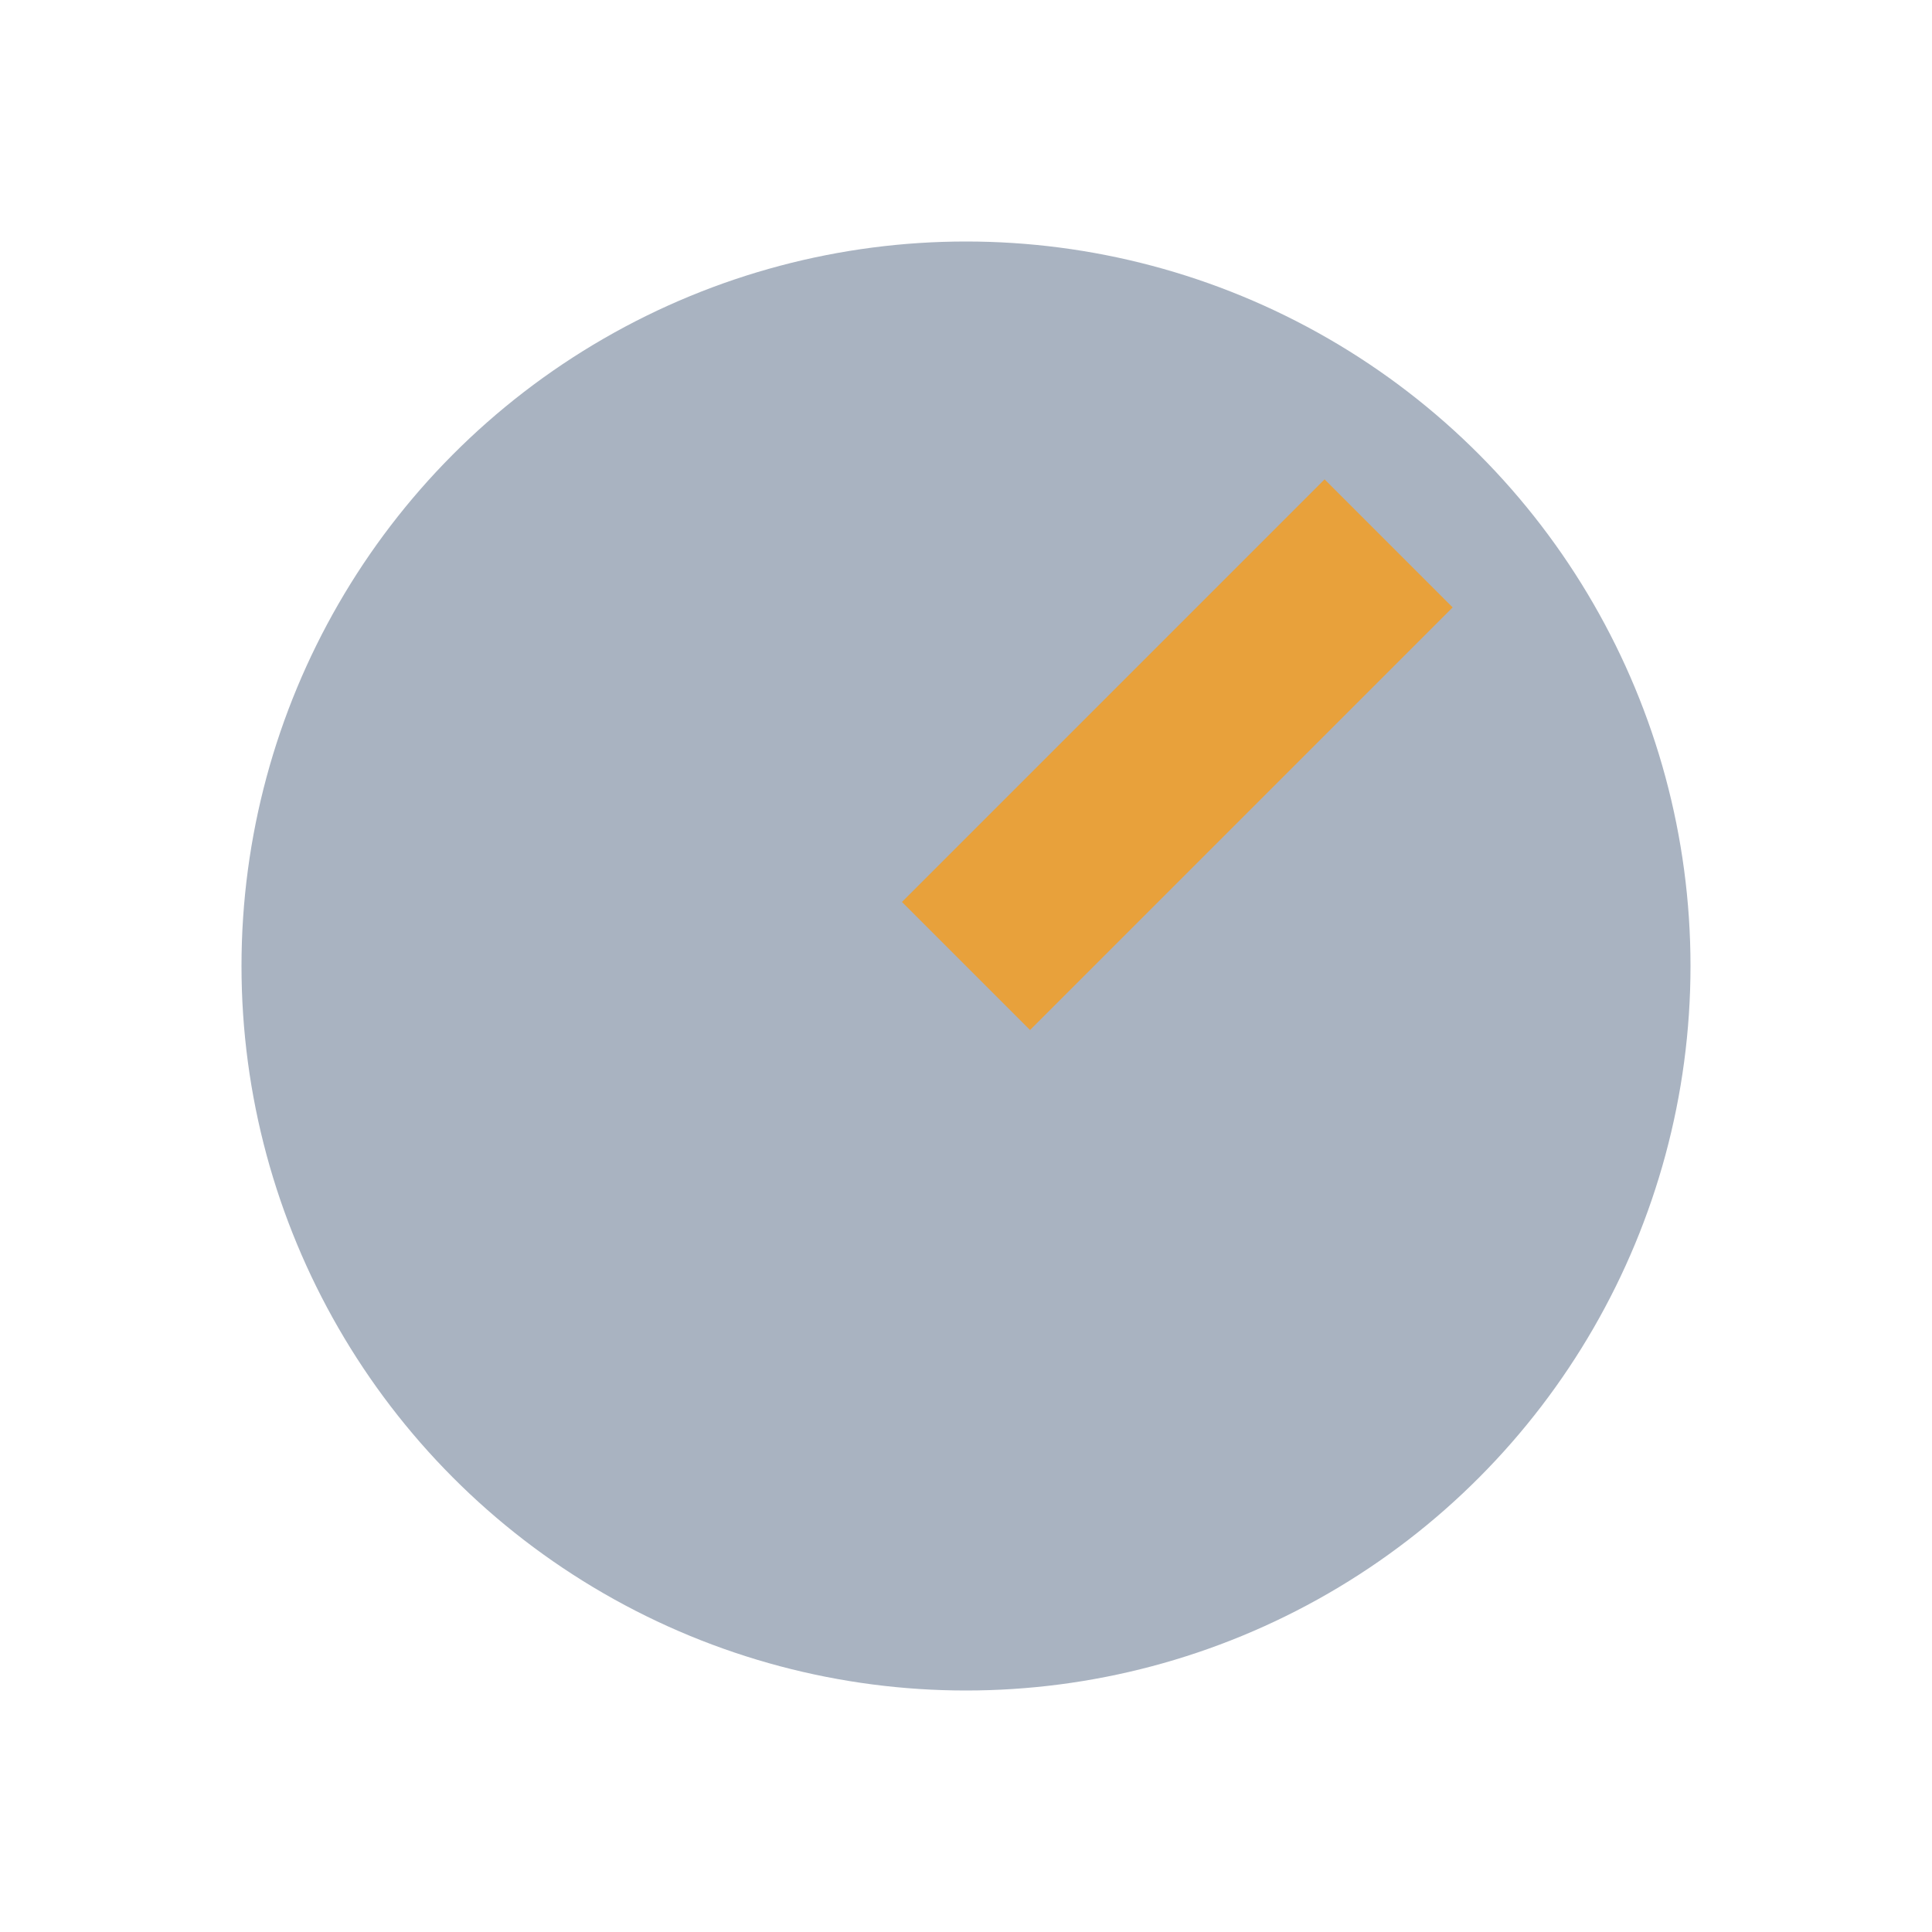
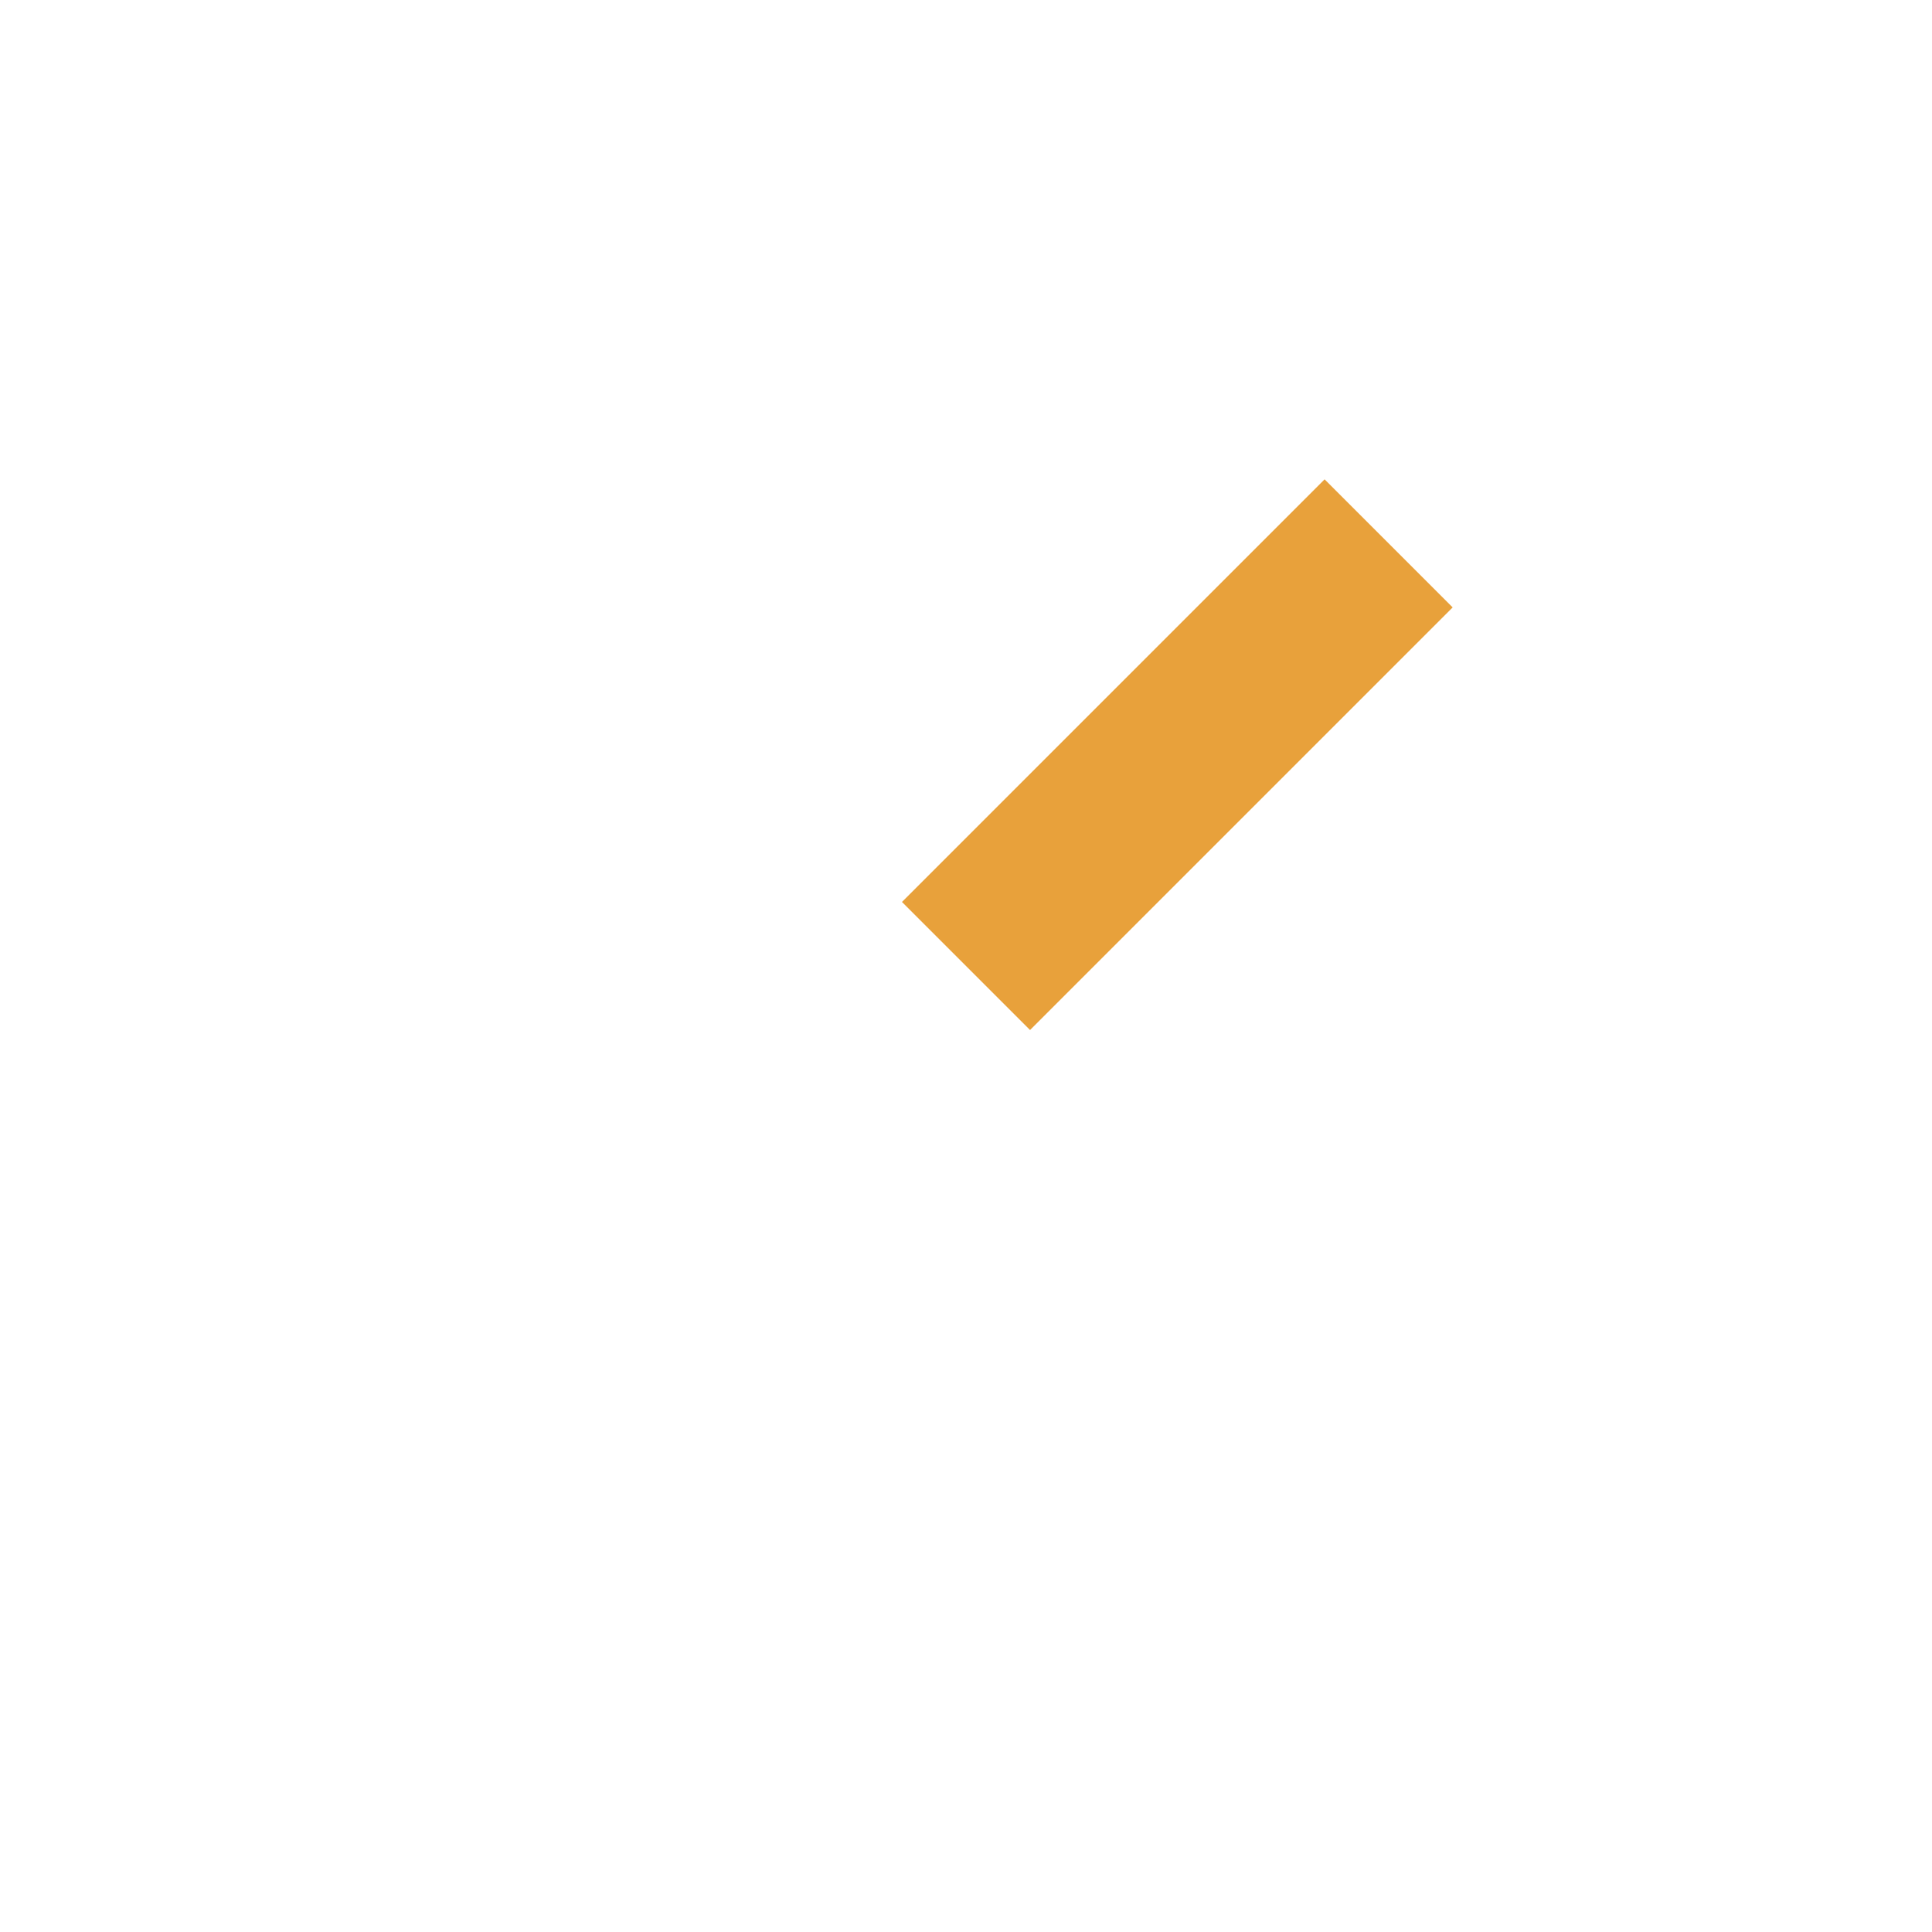
<svg xmlns="http://www.w3.org/2000/svg" width="32" height="32" viewBox="0 0 32 32">
-   <circle cx="16" cy="16" r="12" fill="#A9B3C1" />
  <path d="M16 16l7-7" stroke="#E8A13B" stroke-width="3" />
</svg>